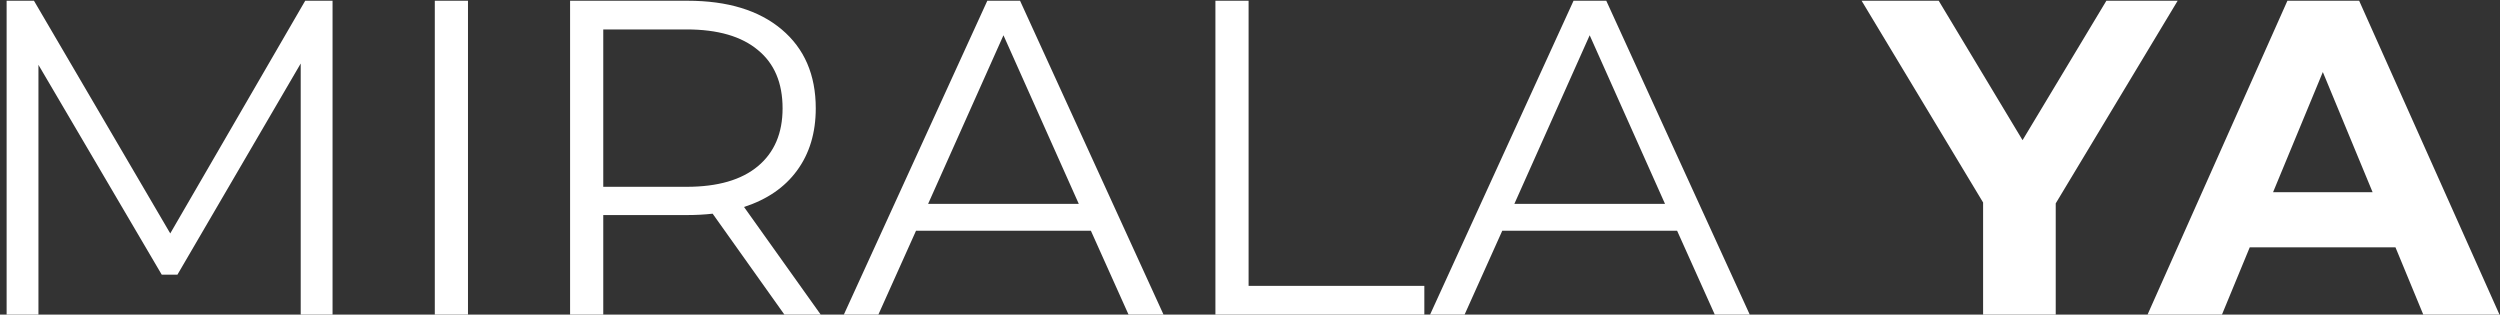
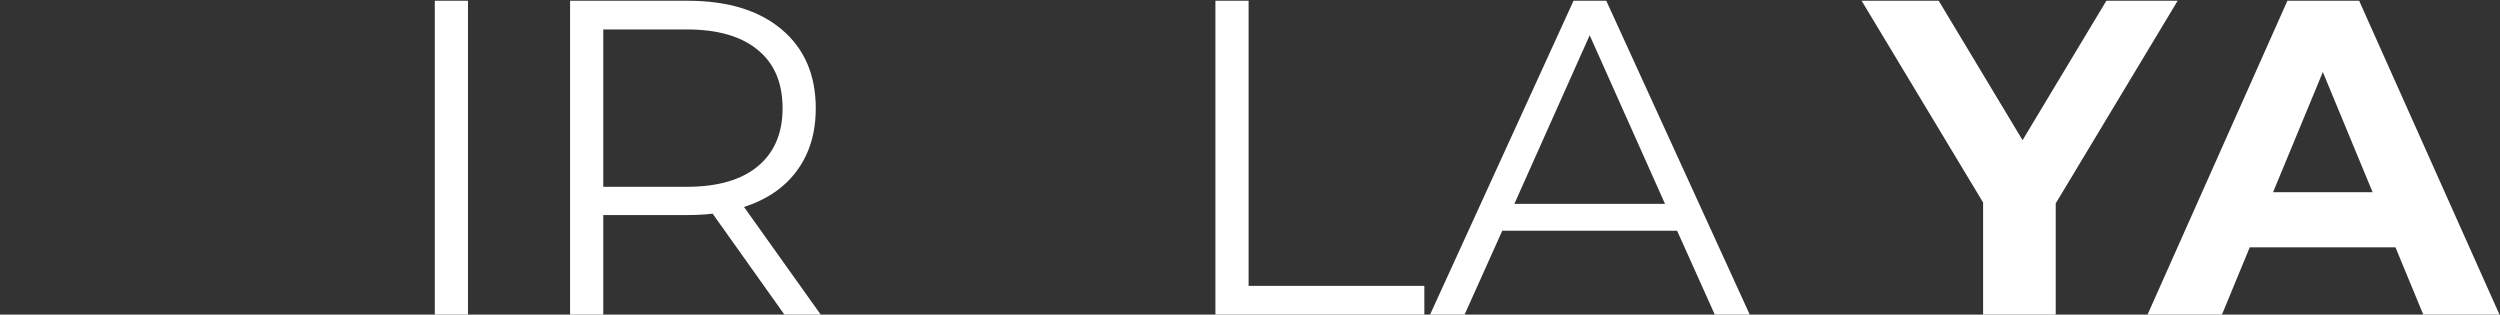
<svg xmlns="http://www.w3.org/2000/svg" width="151" height="19" viewBox="0 0 151 19" fill="none">
  <rect x="0" y="0" width="151" height="19" fill="#333333" stroke="none" />
-   <path d="M20.086 0.045V19H18.163V3.836L10.717 16.59H9.769L2.322 3.917V19H0.4V0.045H2.051L10.283 14.099L18.434 0.045H20.086Z" fill="white" />
  <path d="M26.262 0.045H28.266V19H26.262V0.045Z" fill="white" />
  <path d="M47.377 19L43.044 12.907C42.556 12.961 42.051 12.989 41.528 12.989H36.437V19H34.433V0.045H41.528C43.947 0.045 45.842 0.623 47.214 1.778C48.586 2.933 49.272 4.522 49.272 6.544C49.272 8.024 48.893 9.279 48.135 10.308C47.395 11.319 46.33 12.05 44.939 12.501L49.57 19H47.377ZM41.473 11.283C43.351 11.283 44.786 10.867 45.779 10.037C46.772 9.207 47.268 8.042 47.268 6.544C47.268 5.009 46.772 3.836 45.779 3.024C44.786 2.193 43.351 1.778 41.473 1.778H36.437V11.283H41.473Z" fill="white" />
-   <path d="M65.889 13.936H55.328L53.054 19H50.969L59.634 0.045H61.611L70.276 19H68.163L65.889 13.936ZM65.158 12.312L60.609 2.13L56.059 12.312H65.158Z" fill="white" />
  <path d="M73.411 0.045H75.415V17.267H86.03V19H73.411V0.045Z" fill="white" />
  <path d="M101.297 13.936H90.737L88.462 19H86.377L95.042 0.045H97.019L105.684 19H103.572L101.297 13.936ZM100.566 12.312L96.017 2.13L91.468 12.312H100.566Z" fill="white" />
-   <path d="M124.166 12.284V19H119.779V12.23L112.441 0.045H117.098L122.162 8.466L127.225 0.045H131.531L124.166 12.284Z" fill="white" />
+   <path d="M124.166 12.284V19H119.779V12.23L112.441 0.045H117.098L122.162 8.466L127.225 0.045H131.531Z" fill="white" />
  <path d="M144.686 14.938H135.885L134.207 19H129.712L138.16 0.045H142.493L150.968 19H146.365L144.686 14.938ZM143.305 11.608L140.299 4.351L137.294 11.608H143.305Z" fill="white" />
</svg>